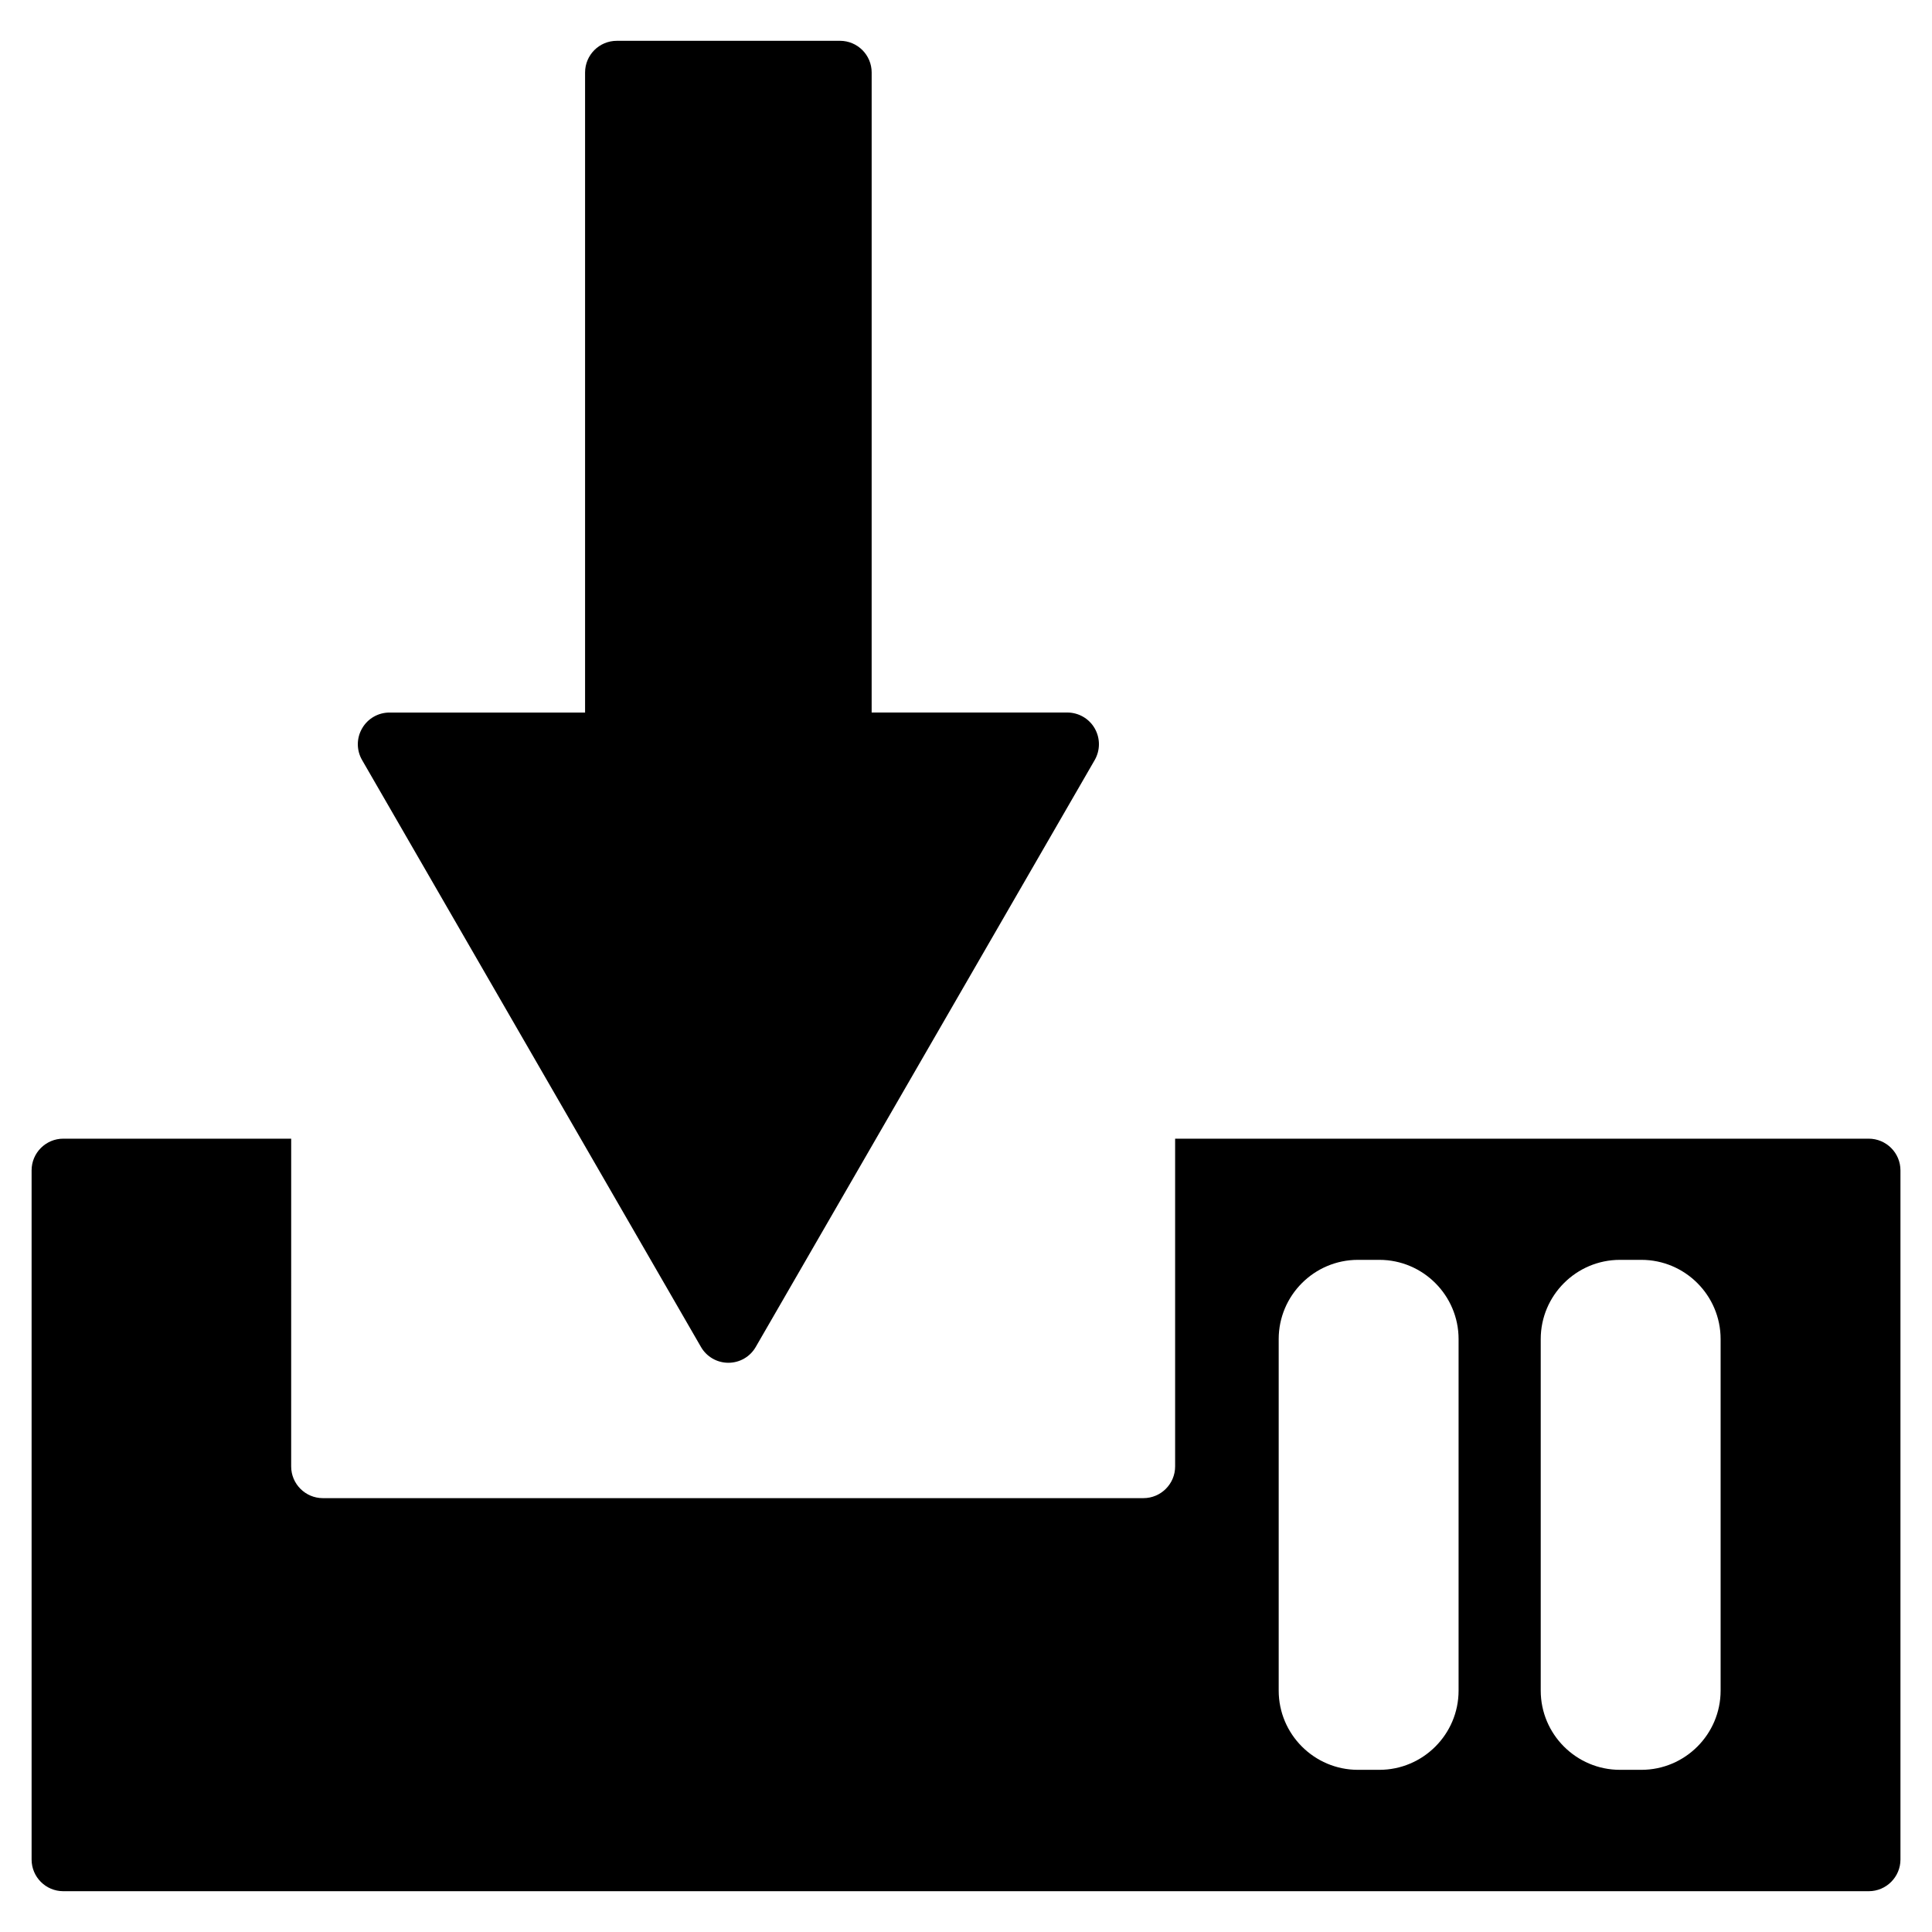
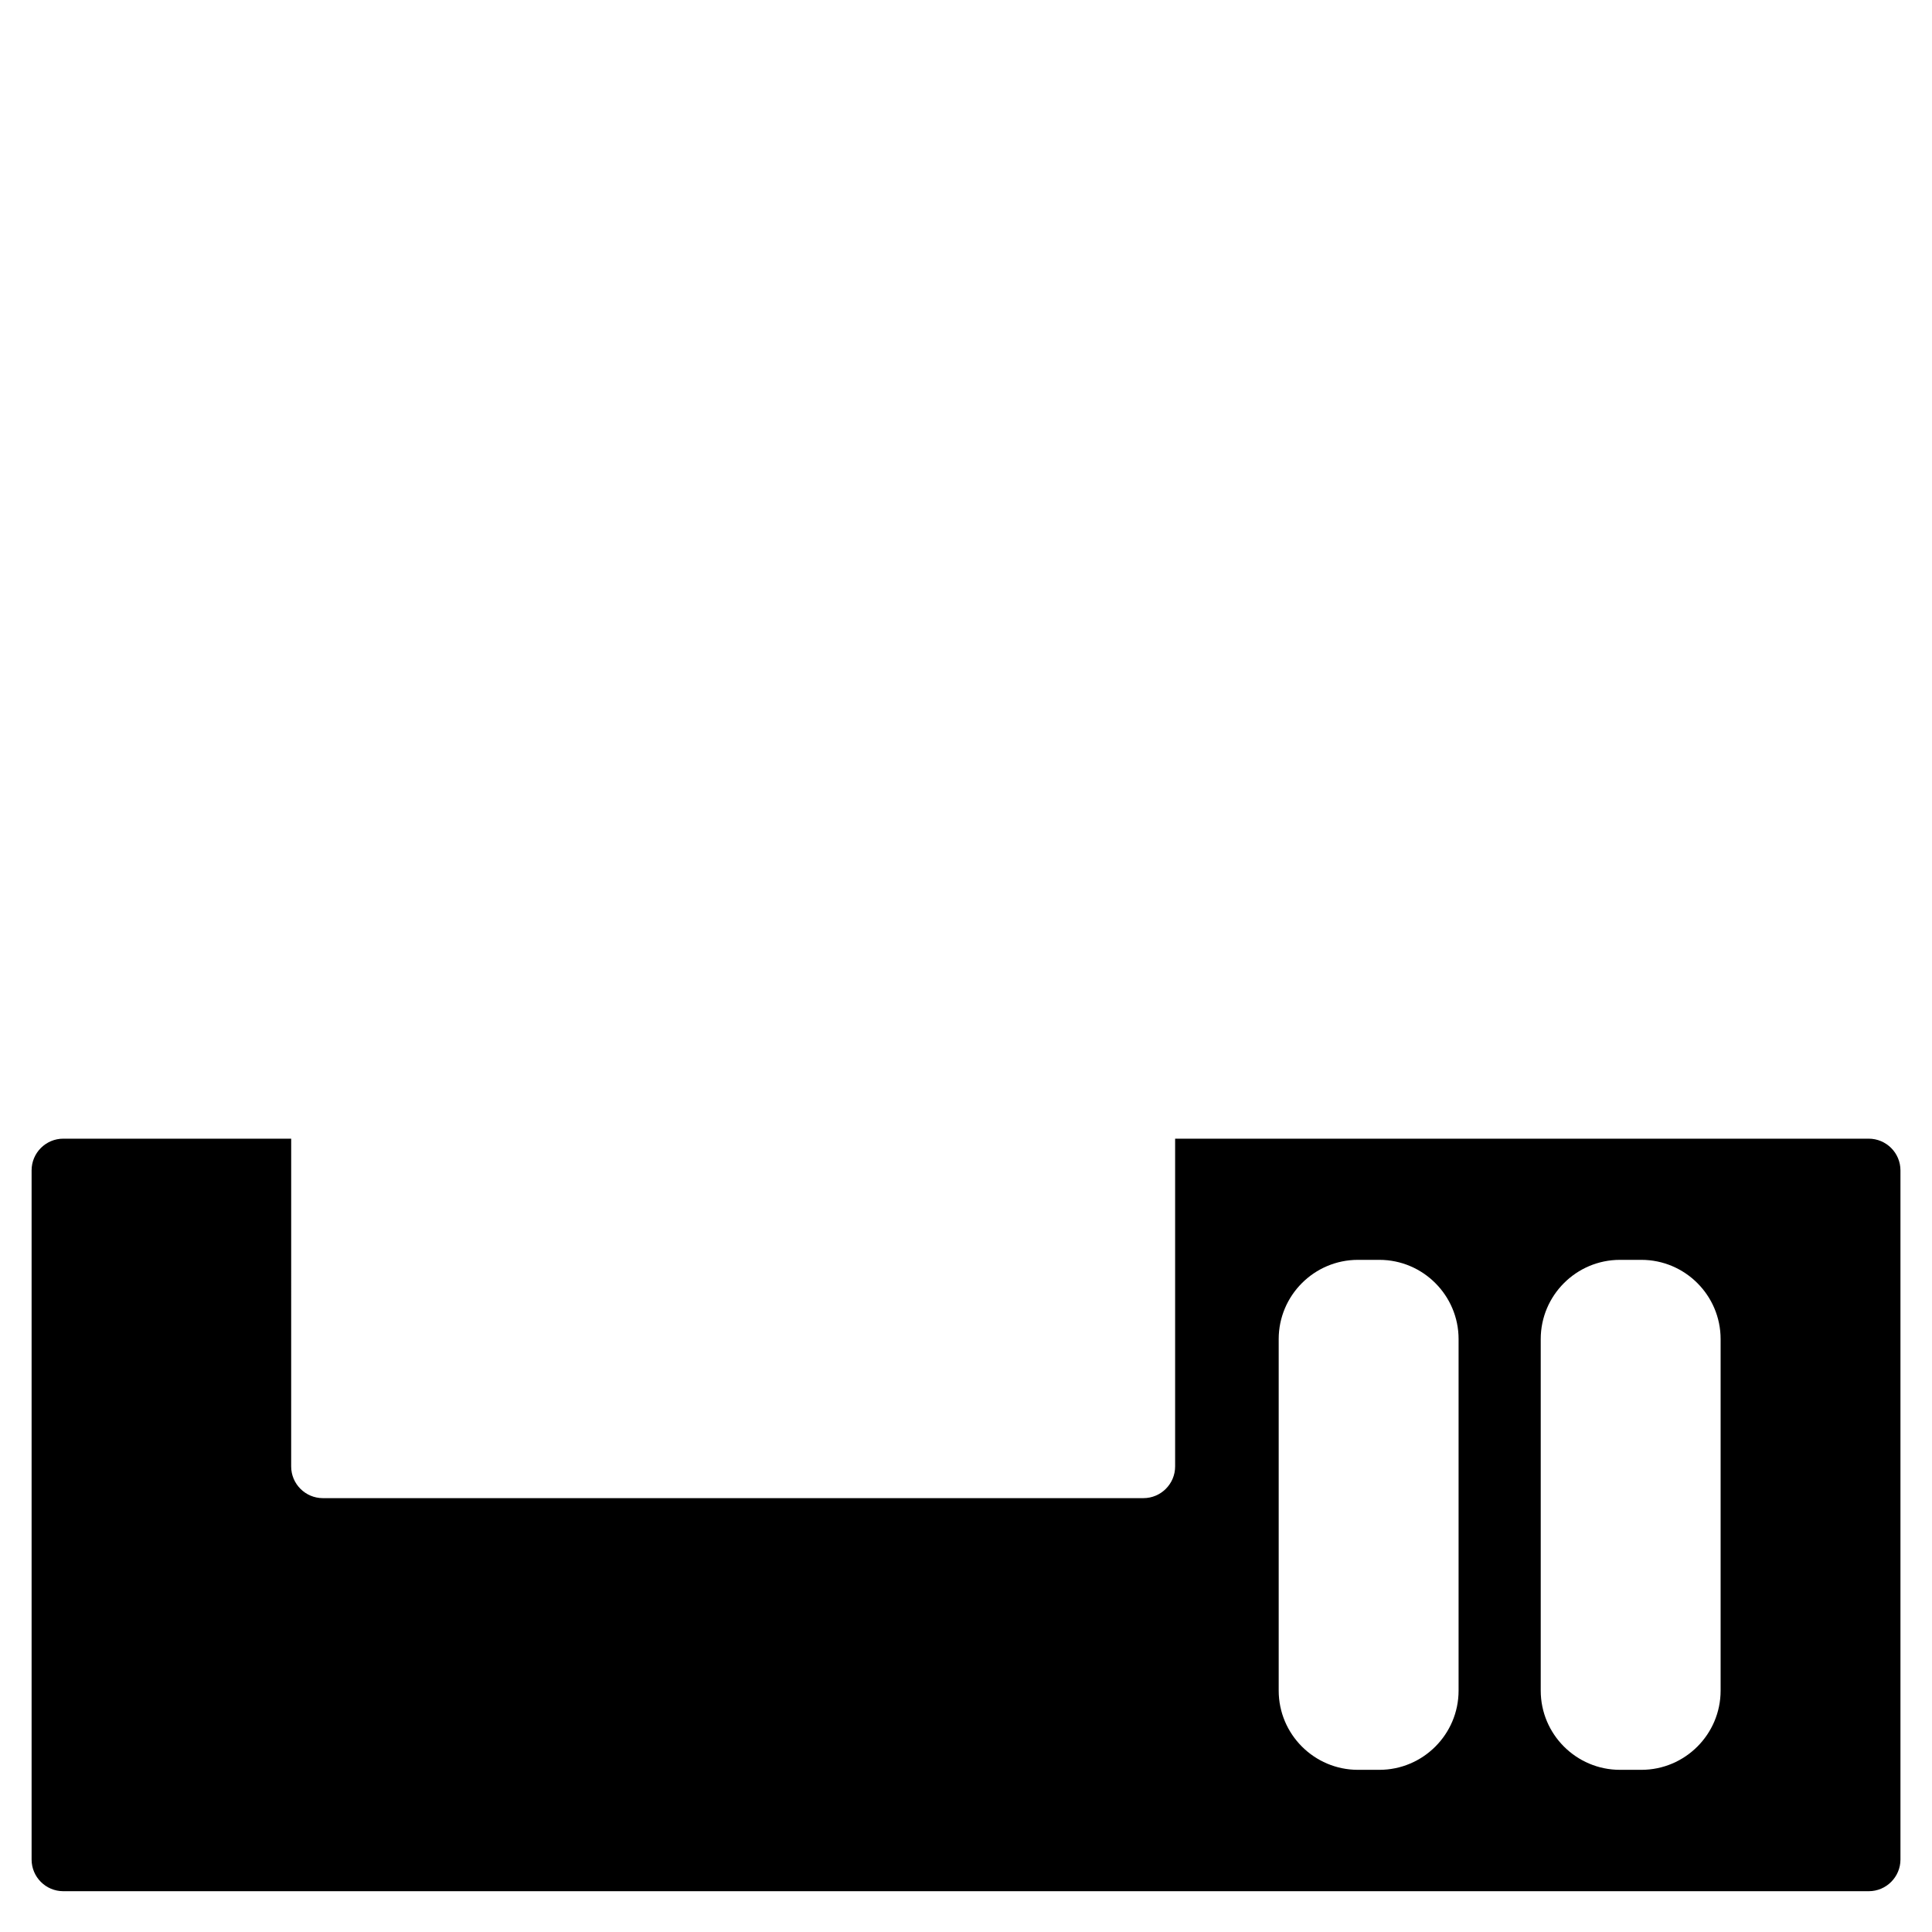
<svg xmlns="http://www.w3.org/2000/svg" fill="#000000" width="800px" height="800px" version="1.1" viewBox="144 144 512 512">
  <g>
-     <path d="m329.76 500.95c1.492 2.602 4.262 4.199 7.262 4.199s5.773-1.594 7.262-4.199l89.824-155.53c1.492-2.602 1.492-5.793 0-8.398-1.492-2.602-4.281-4.199-7.285-4.199h-51.828l0.004-169.61c0-4.641-3.758-8.398-8.398-8.398l-59.152 0.004c-4.641 0-8.398 3.758-8.398 8.398v169.62l-51.828-0.004c-3 0-5.773 1.594-7.262 4.199-1.512 2.602-1.512 5.793 0 8.398z" />
    <path d="m639.22 445.76h-183.8v86.863c0 4.641-3.777 8.398-8.398 8.398h-217.46c-4.641 0-8.398-3.777-8.398-8.398l0.004-86.863h-60.395c-4.641 0-8.398 3.777-8.398 8.398v182.63c0 4.641 3.758 8.398 8.398 8.398h478.47c4.641 0 8.398-3.777 8.398-8.398v-182.63c-0.004-4.641-3.781-8.398-8.422-8.398zm-108.68 146.27c0 11.566-9.426 20.992-20.992 20.992h-5.688c-11.566 0-20.992-9.426-20.992-20.992v-93.164c0-11.566 9.426-20.992 20.992-20.992h5.688c11.566 0 20.992 9.426 20.992 20.992zm69.441 0c0 11.566-9.426 20.992-20.992 20.992h-5.688c-11.566 0-20.992-9.426-20.992-20.992v-93.164c0-11.566 9.426-20.992 20.992-20.992h5.688c11.566 0 20.992 9.426 20.992 20.992z" />
  </g>
</svg>